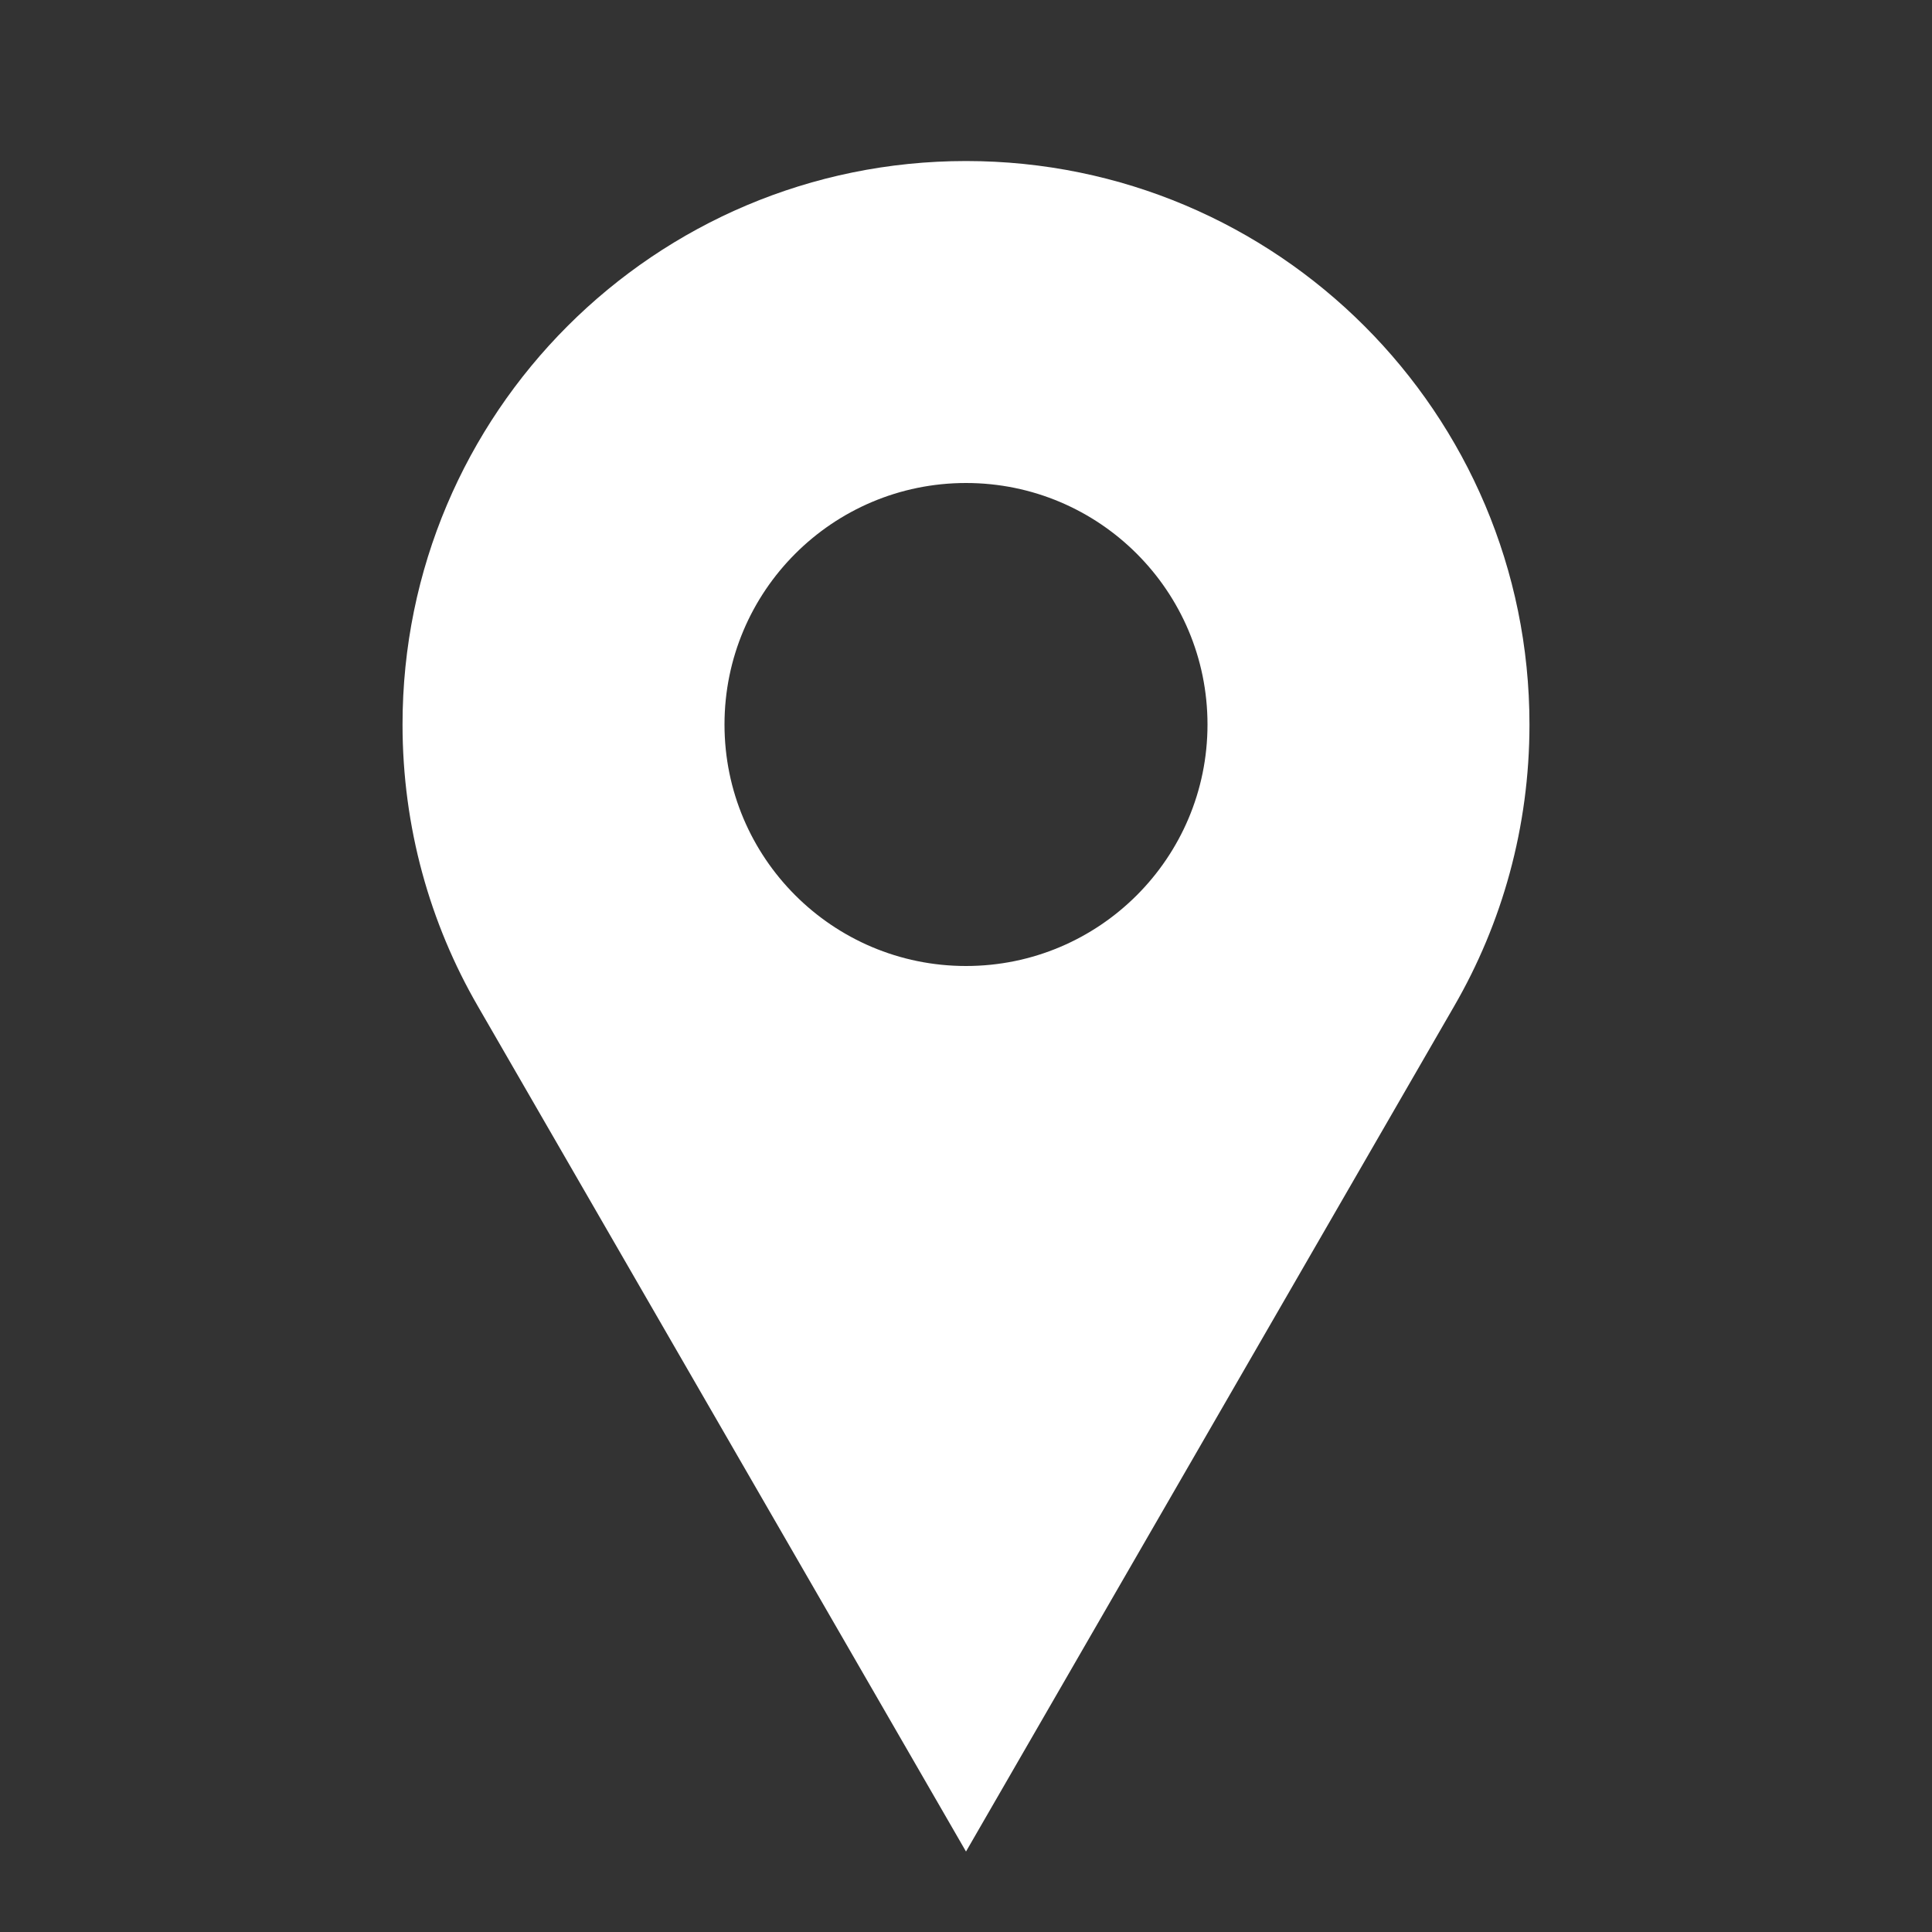
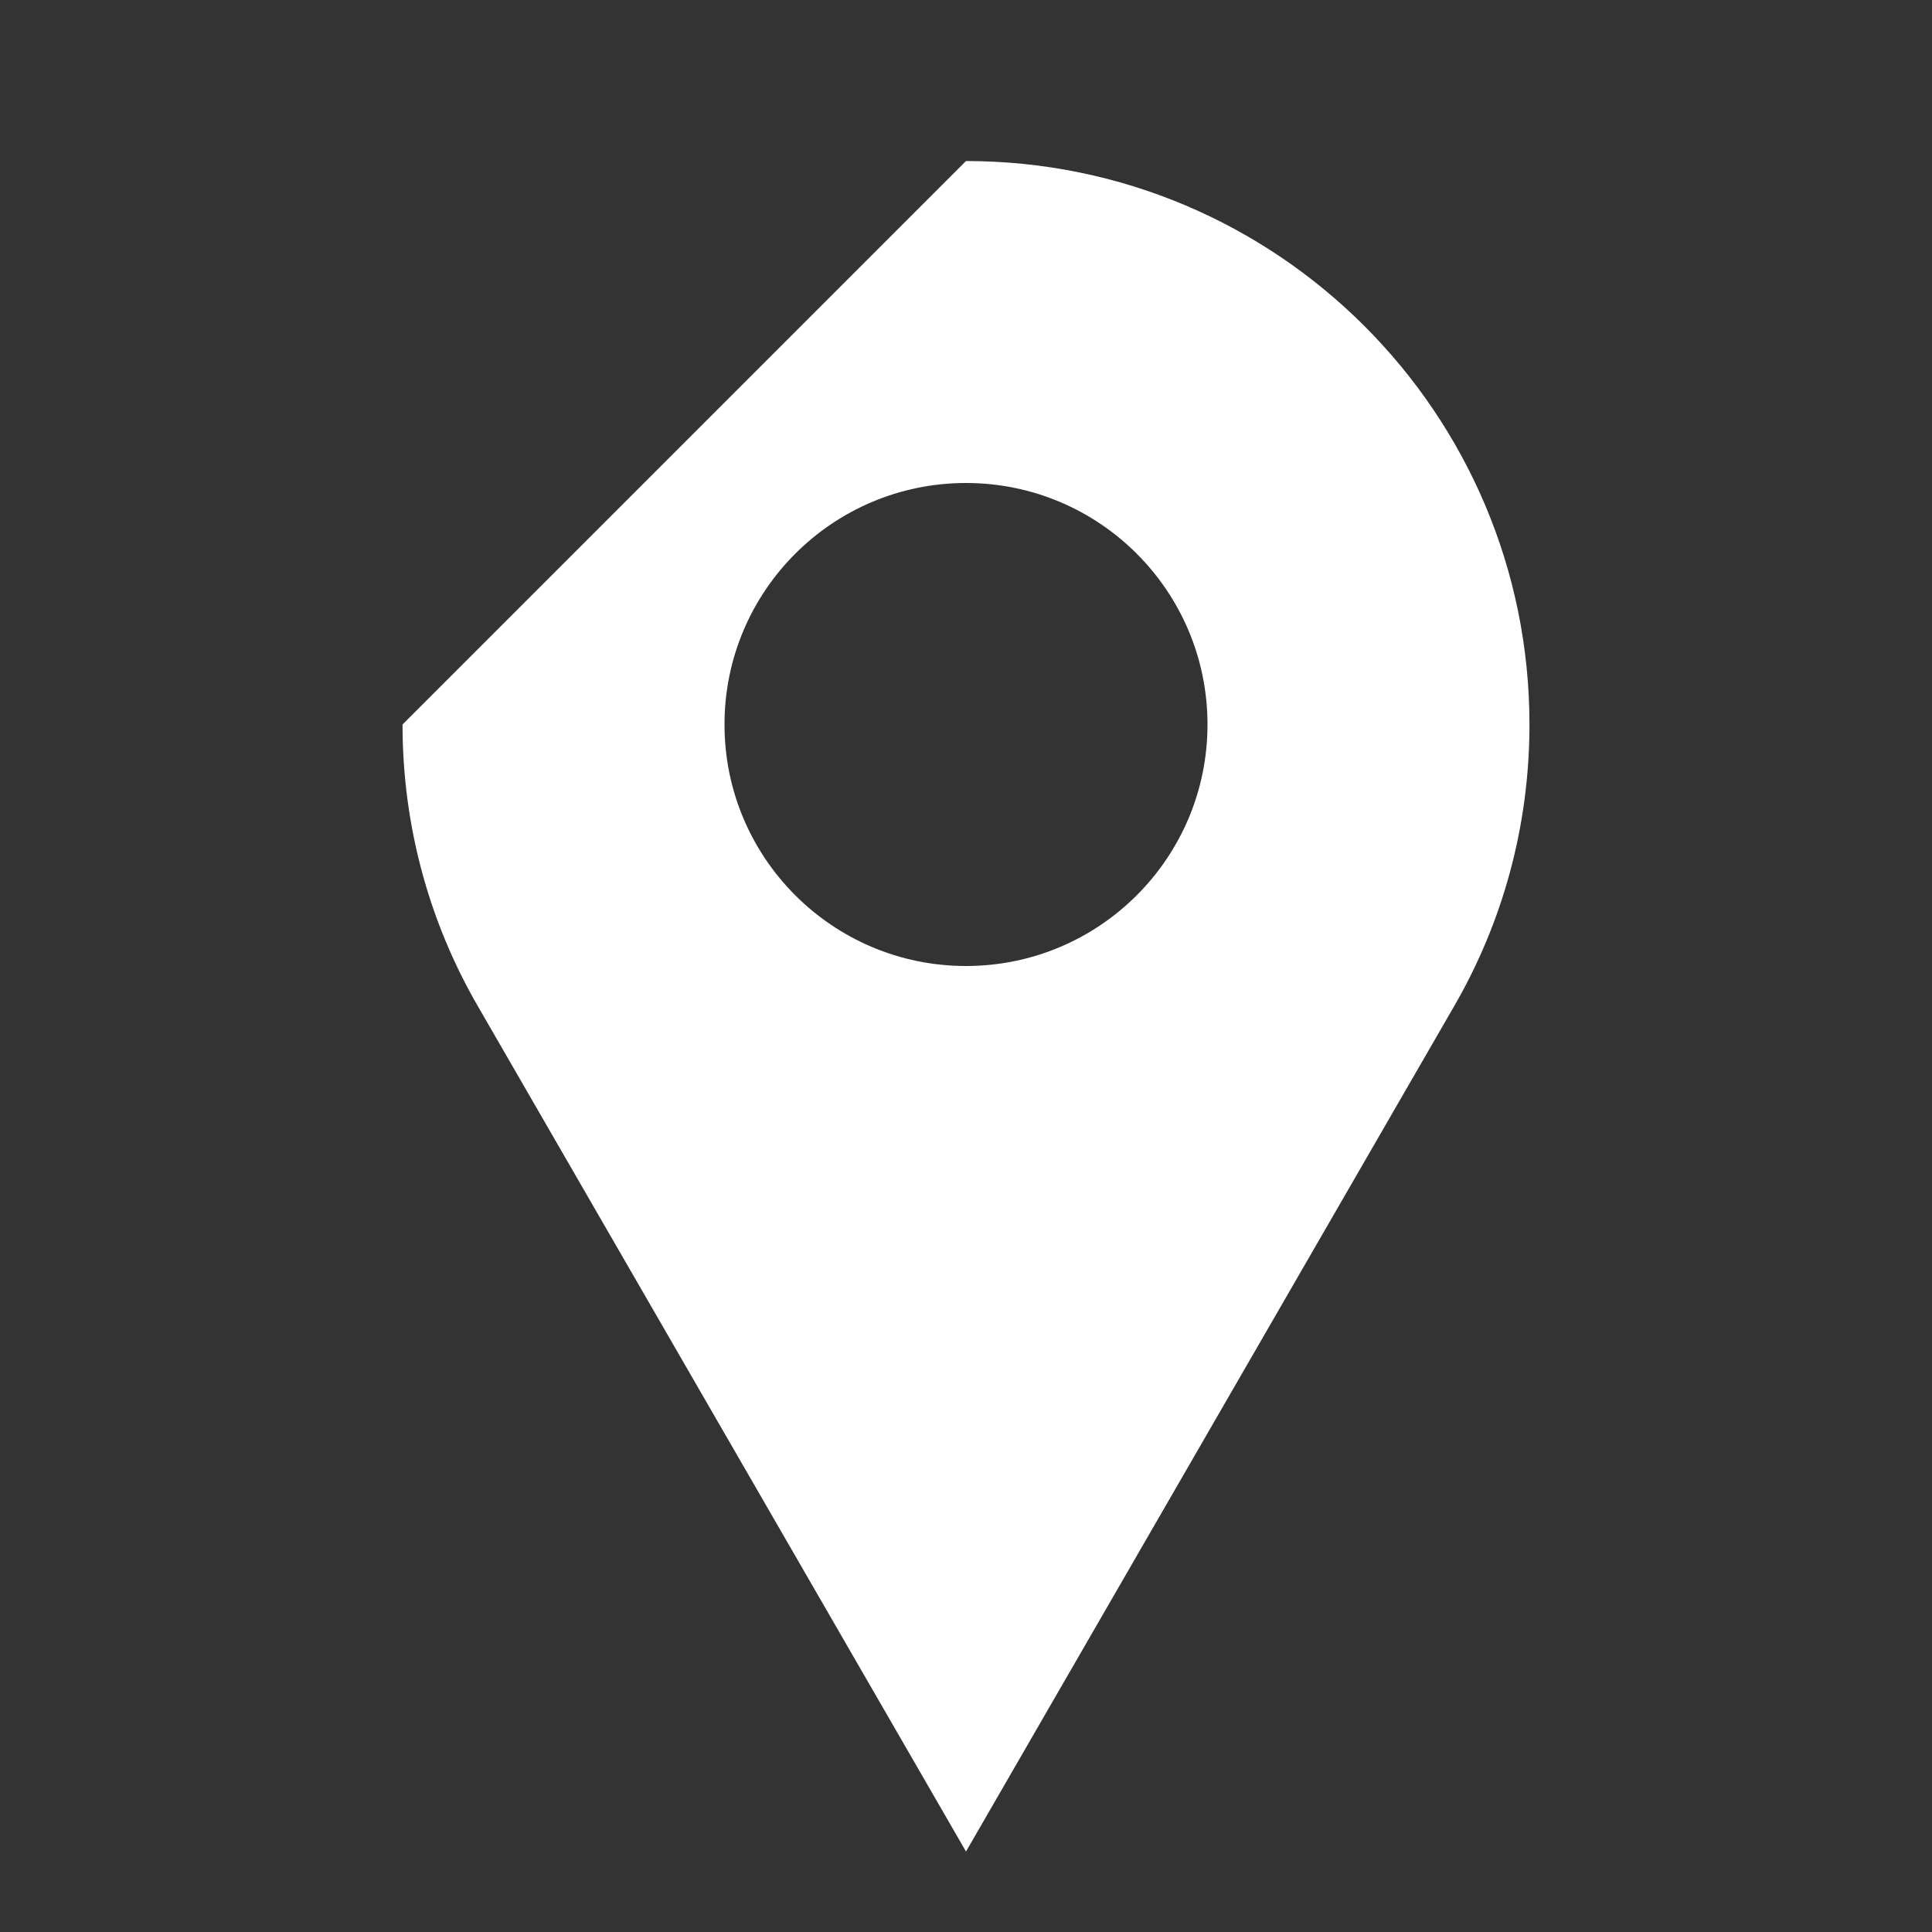
<svg xmlns="http://www.w3.org/2000/svg" width="80px" height="80px" viewBox="0 0 80 80" version="1.1">
  <rect x="0" y="0" width="80" height="80" fill="#333333" stroke="none" />
  <g id="surface1">
-     <path style=" stroke:none;fill-rule:evenodd;fill:rgb(100%,100%,100%);fill-opacity:1;" d="M 40 6.668 C 52.887 6.668 63.332 17.113 63.332 30 C 63.332 34.25 62.199 38.234 60.211 41.668 C 58.887 43.957 52.148 55.625 40 76.668 C 27.852 55.625 21.113 43.957 19.789 41.668 C 17.801 38.234 16.668 34.25 16.668 30 C 16.668 17.113 27.113 6.668 40 6.668 Z M 40 20 C 34.477 20 30 24.477 30 30 C 30 35.523 34.477 40 40 40 C 45.523 40 50 35.523 50 30 C 50 24.477 45.523 20 40 20 Z M 40 20 " />
+     <path style=" stroke:none;fill-rule:evenodd;fill:rgb(100%,100%,100%);fill-opacity:1;" d="M 40 6.668 C 52.887 6.668 63.332 17.113 63.332 30 C 63.332 34.25 62.199 38.234 60.211 41.668 C 58.887 43.957 52.148 55.625 40 76.668 C 27.852 55.625 21.113 43.957 19.789 41.668 C 17.801 38.234 16.668 34.25 16.668 30 Z M 40 20 C 34.477 20 30 24.477 30 30 C 30 35.523 34.477 40 40 40 C 45.523 40 50 35.523 50 30 C 50 24.477 45.523 20 40 20 Z M 40 20 " />
  </g>
</svg>